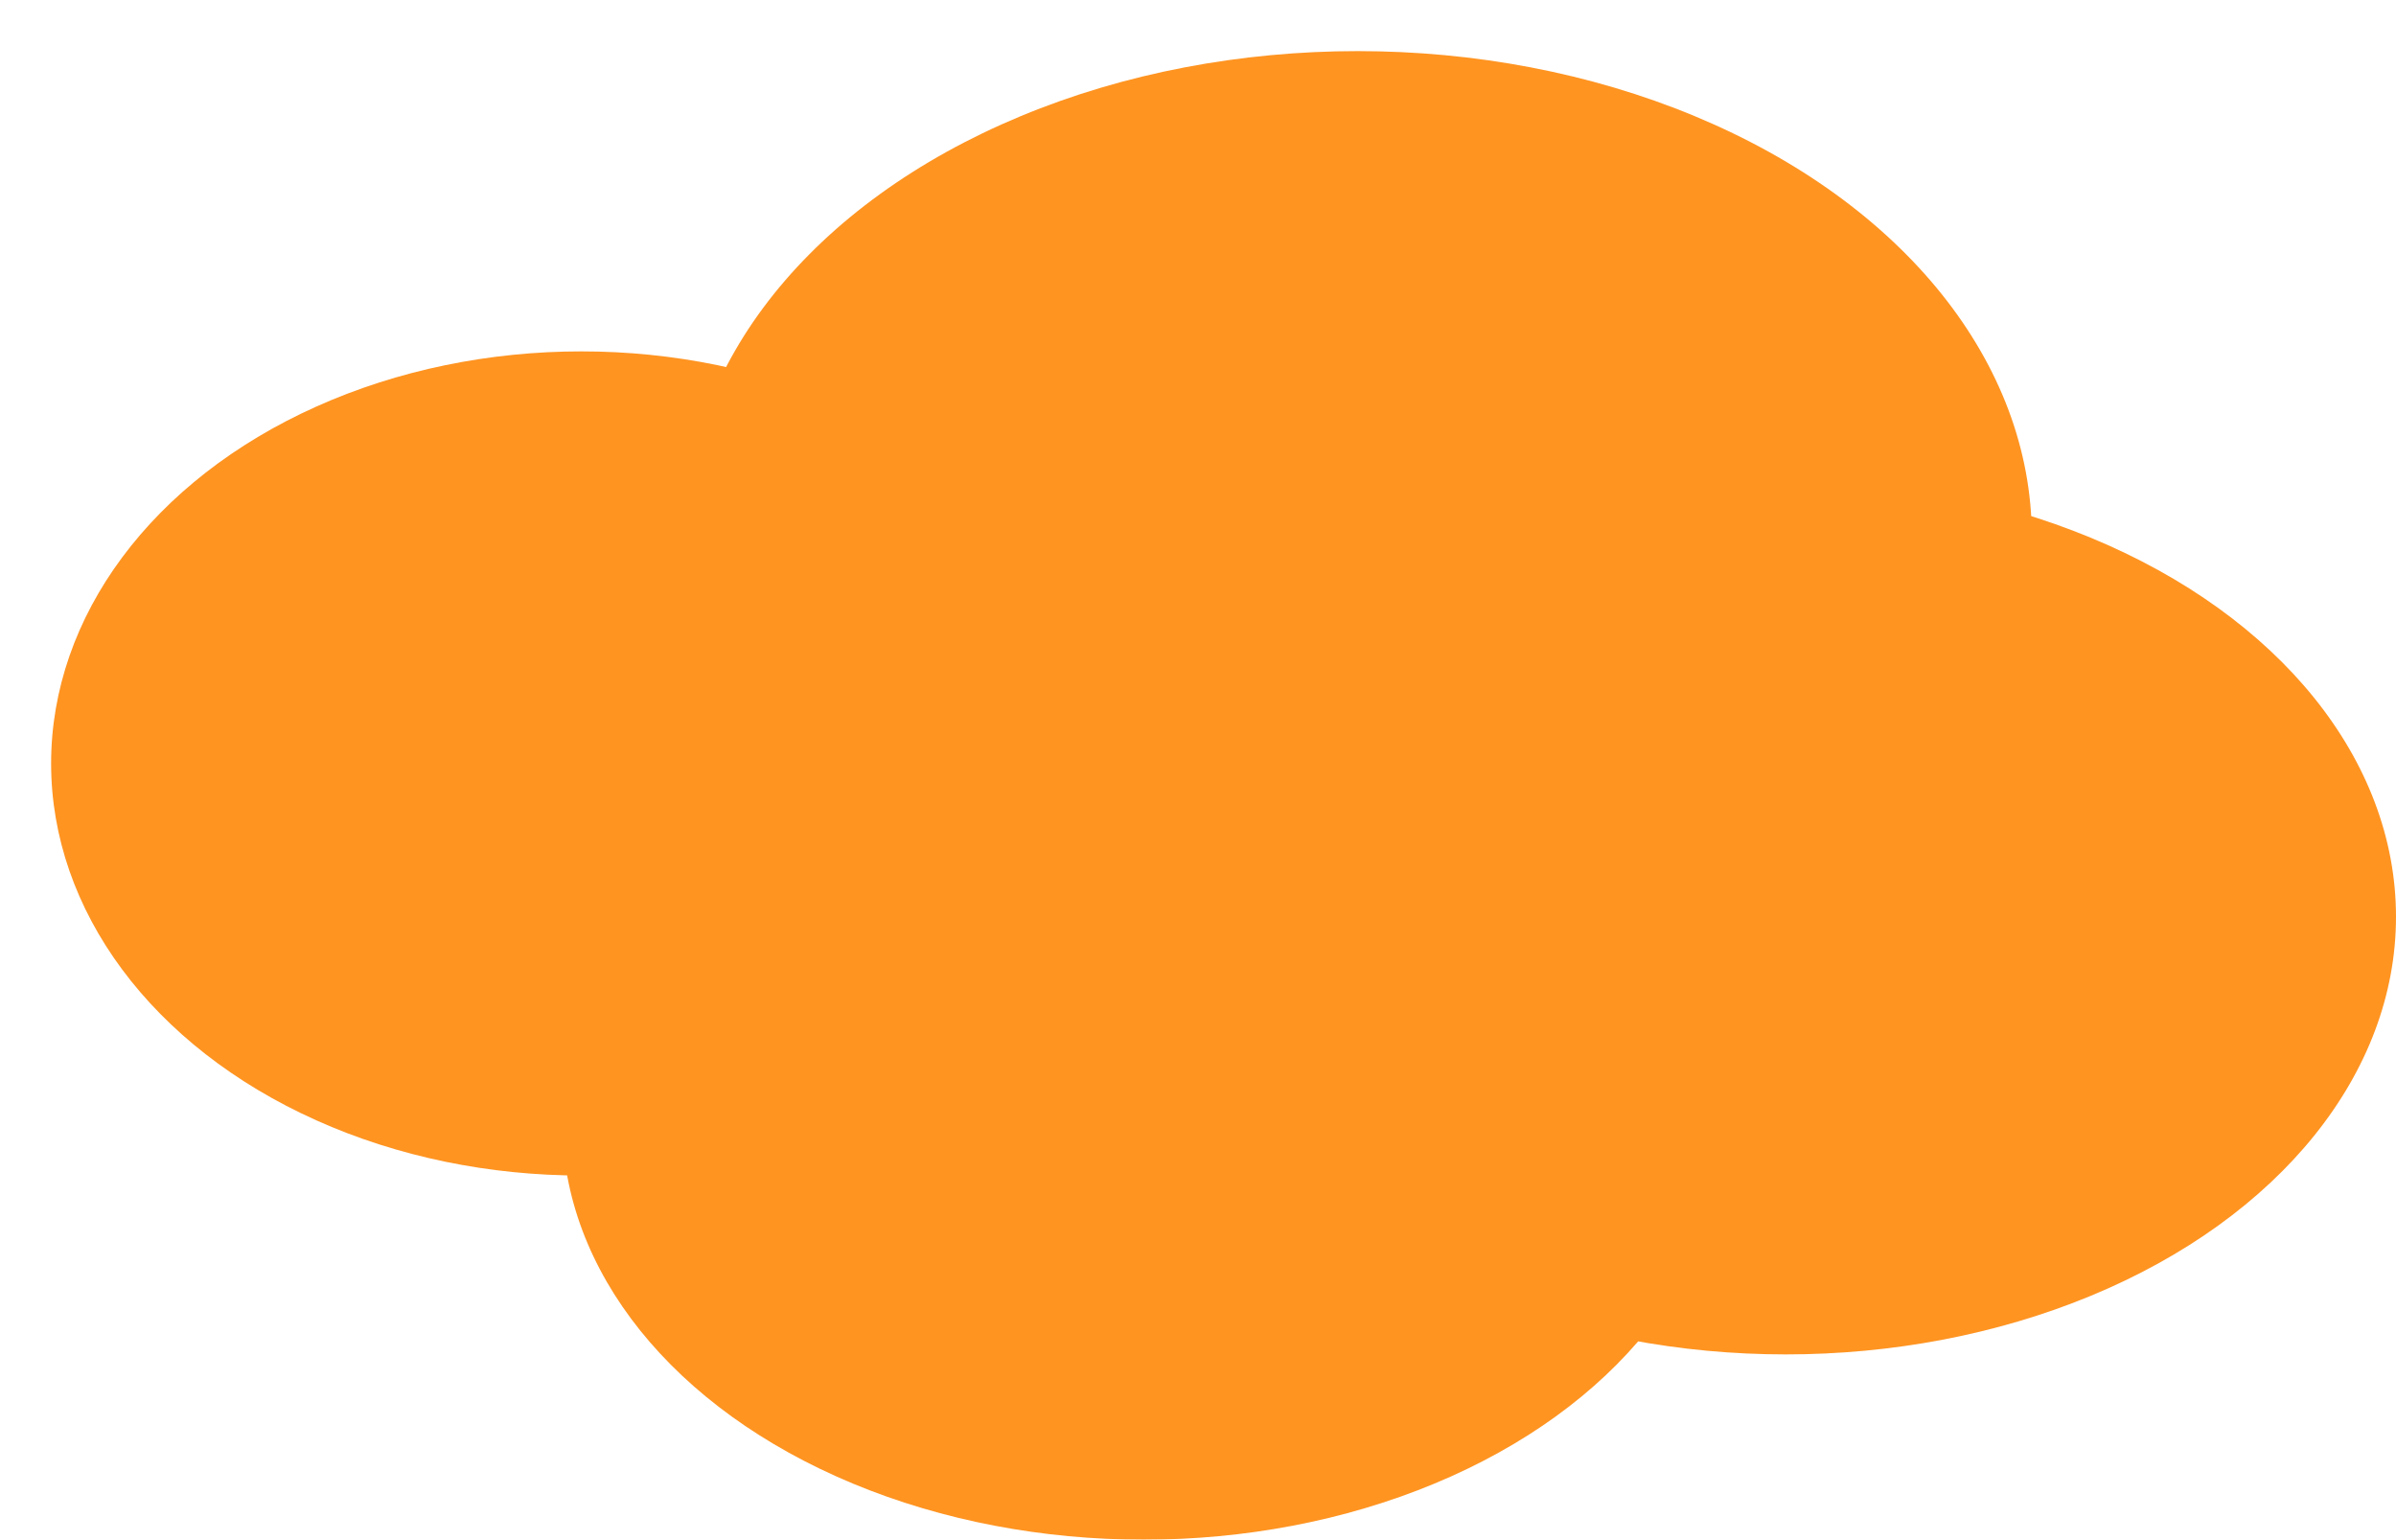
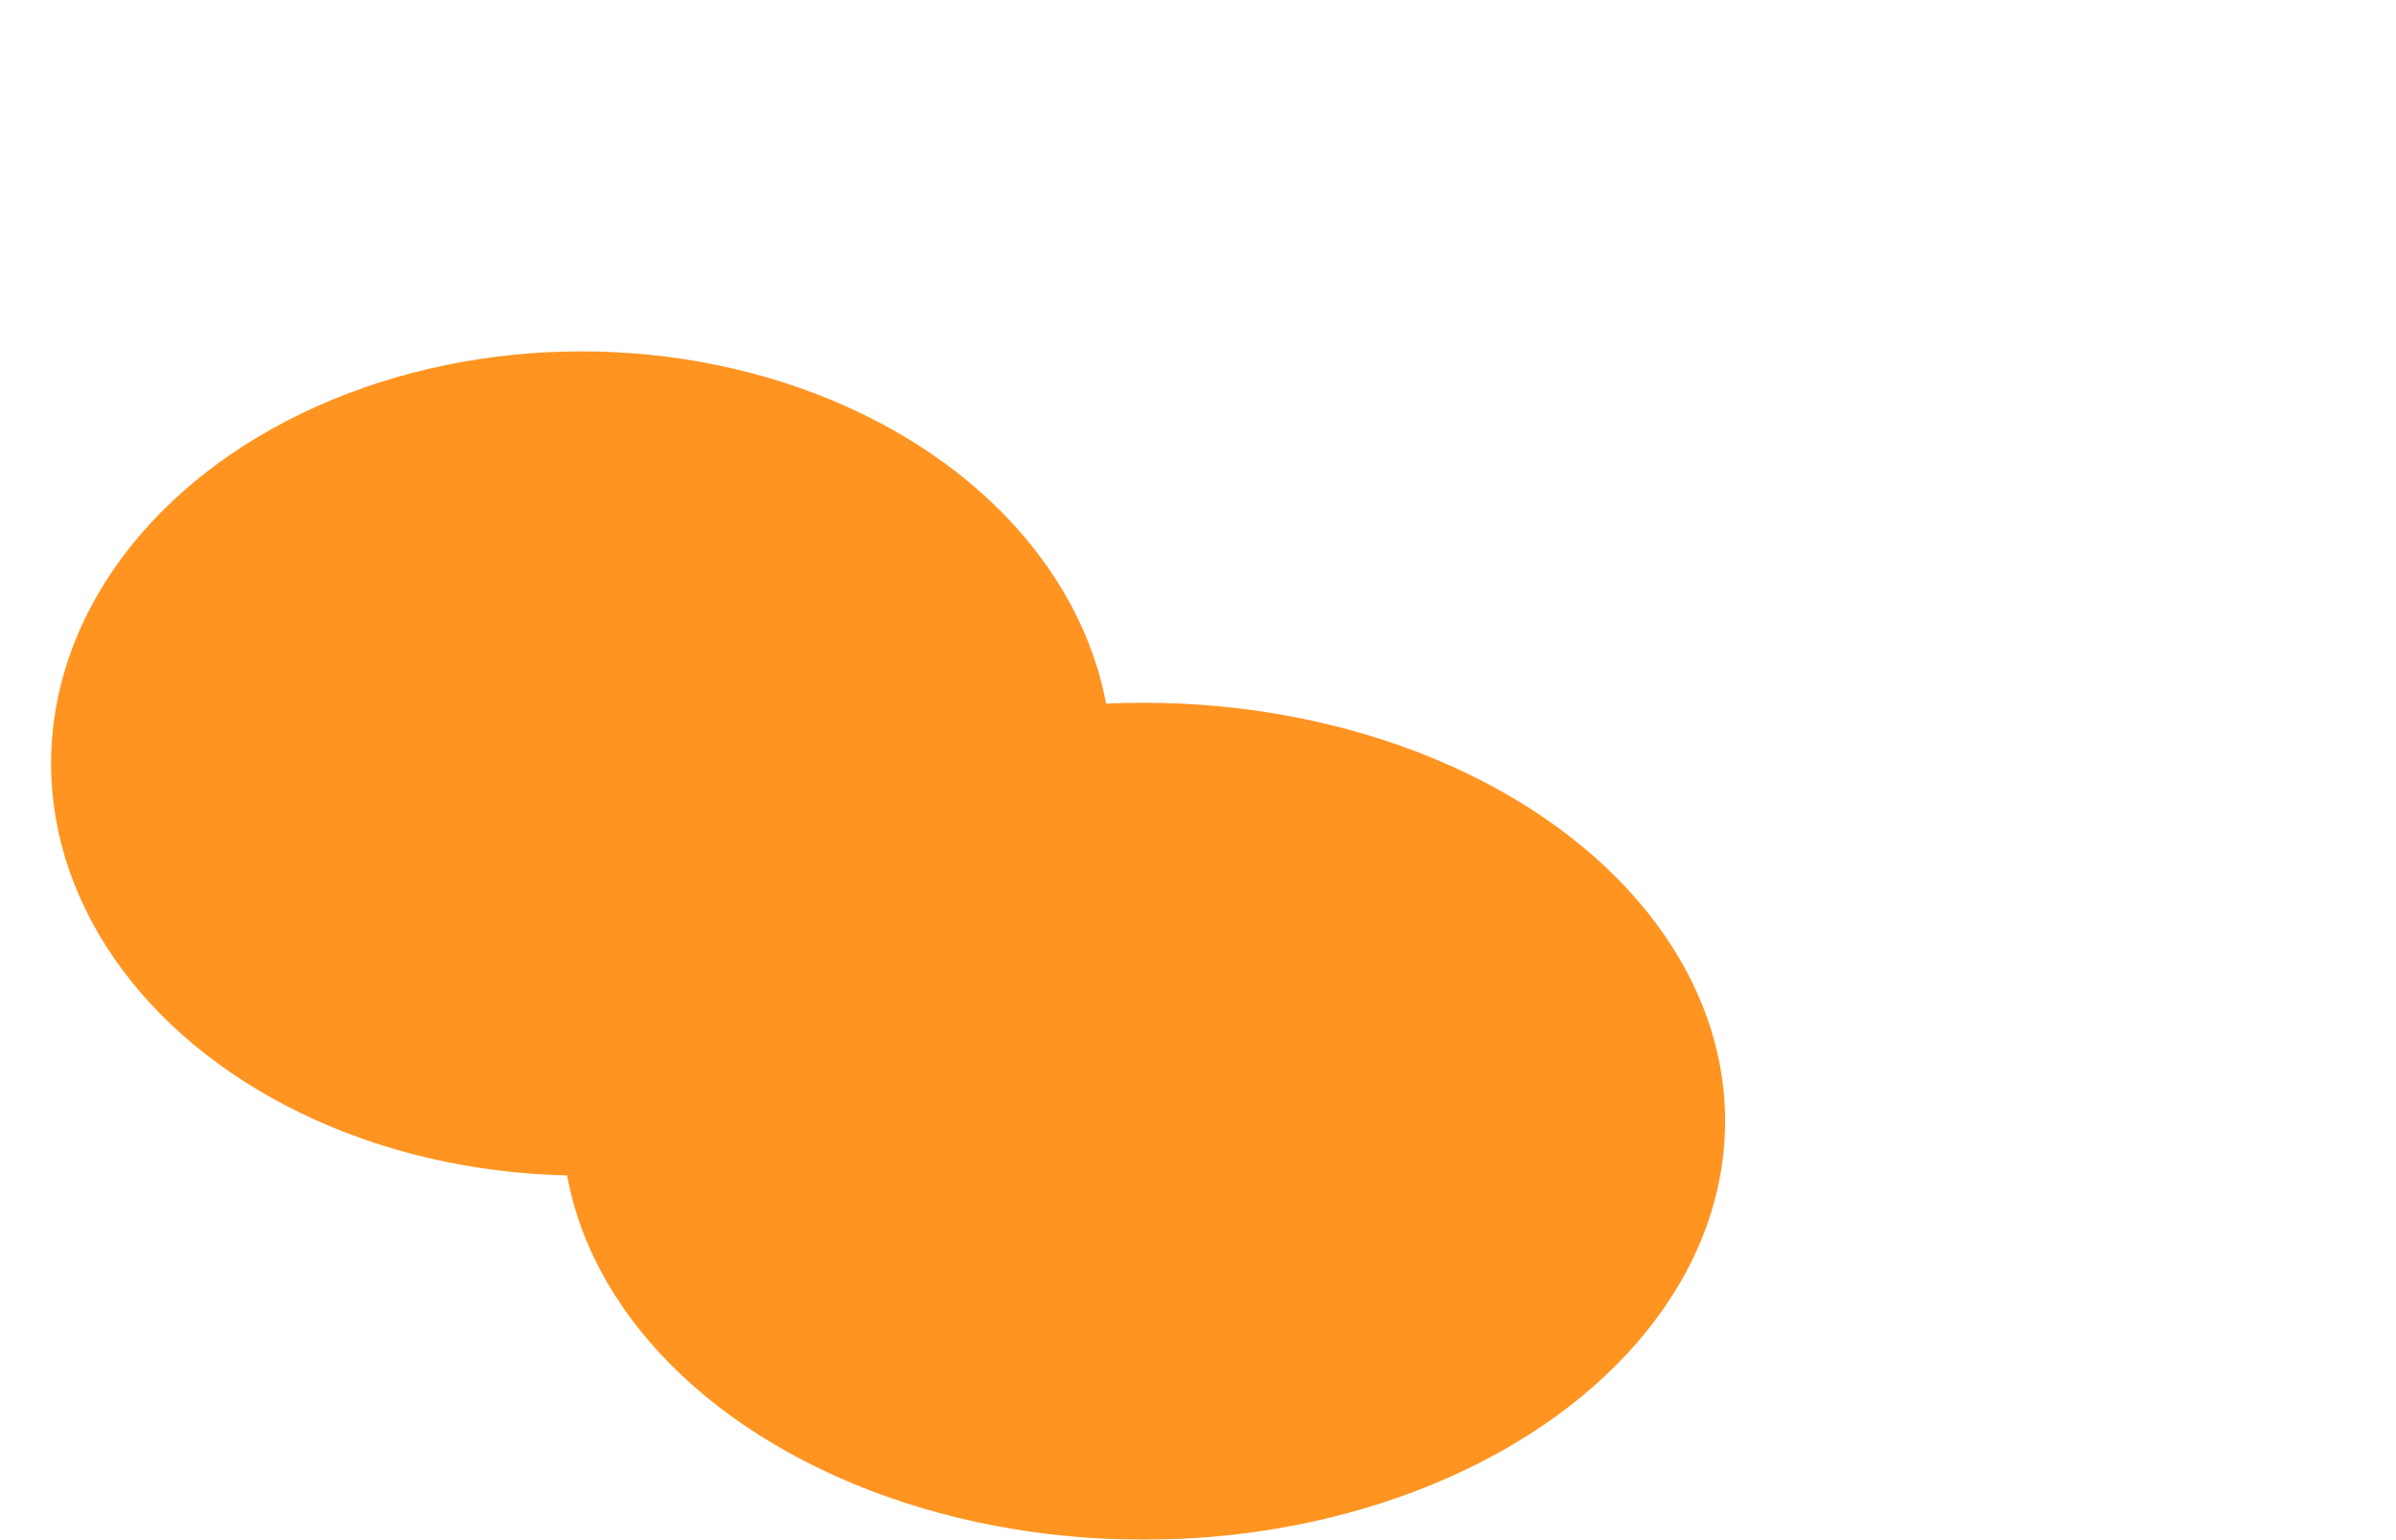
<svg xmlns="http://www.w3.org/2000/svg" width="375" height="241" viewBox="0 0 375 241" fill="none">
  <g filter="url(#filter0_d_12755_1233)">
    <ellipse cx="83" cy="111.5" rx="83" ry="64.5" fill="#FF9421" />
-     <ellipse cx="204.5" cy="76" rx="105.5" ry="76" fill="#FF9421" />
    <ellipse cx="171" cy="167.5" rx="91" ry="65.5" fill="#FF9421" />
-     <ellipse cx="271.5" cy="135.5" rx="95.5" ry="68.5" fill="#FF9421" />
  </g>
  <defs>
    <filter id="filter0_d_12755_1233" x="0" y="0" width="375" height="241" filterUnits="userSpaceOnUse" color-interpolation-filters="sRGB">
      <feFlood flood-opacity="0" result="BackgroundImageFix" />
      <feColorMatrix in="SourceAlpha" type="matrix" values="0 0 0 0 0 0 0 0 0 0 0 0 0 0 0 0 0 0 127 0" result="hardAlpha" />
      <feOffset dx="8" dy="8" />
      <feComposite in2="hardAlpha" operator="out" />
      <feColorMatrix type="matrix" values="0 0 0 0 0 0 0 0 0 0 0 0 0 0 0 0 0 0 0.2 0" />
      <feBlend mode="normal" in2="BackgroundImageFix" result="effect1_dropShadow_12755_1233" />
      <feBlend mode="normal" in="SourceGraphic" in2="effect1_dropShadow_12755_1233" result="shape" />
    </filter>
  </defs>
</svg>